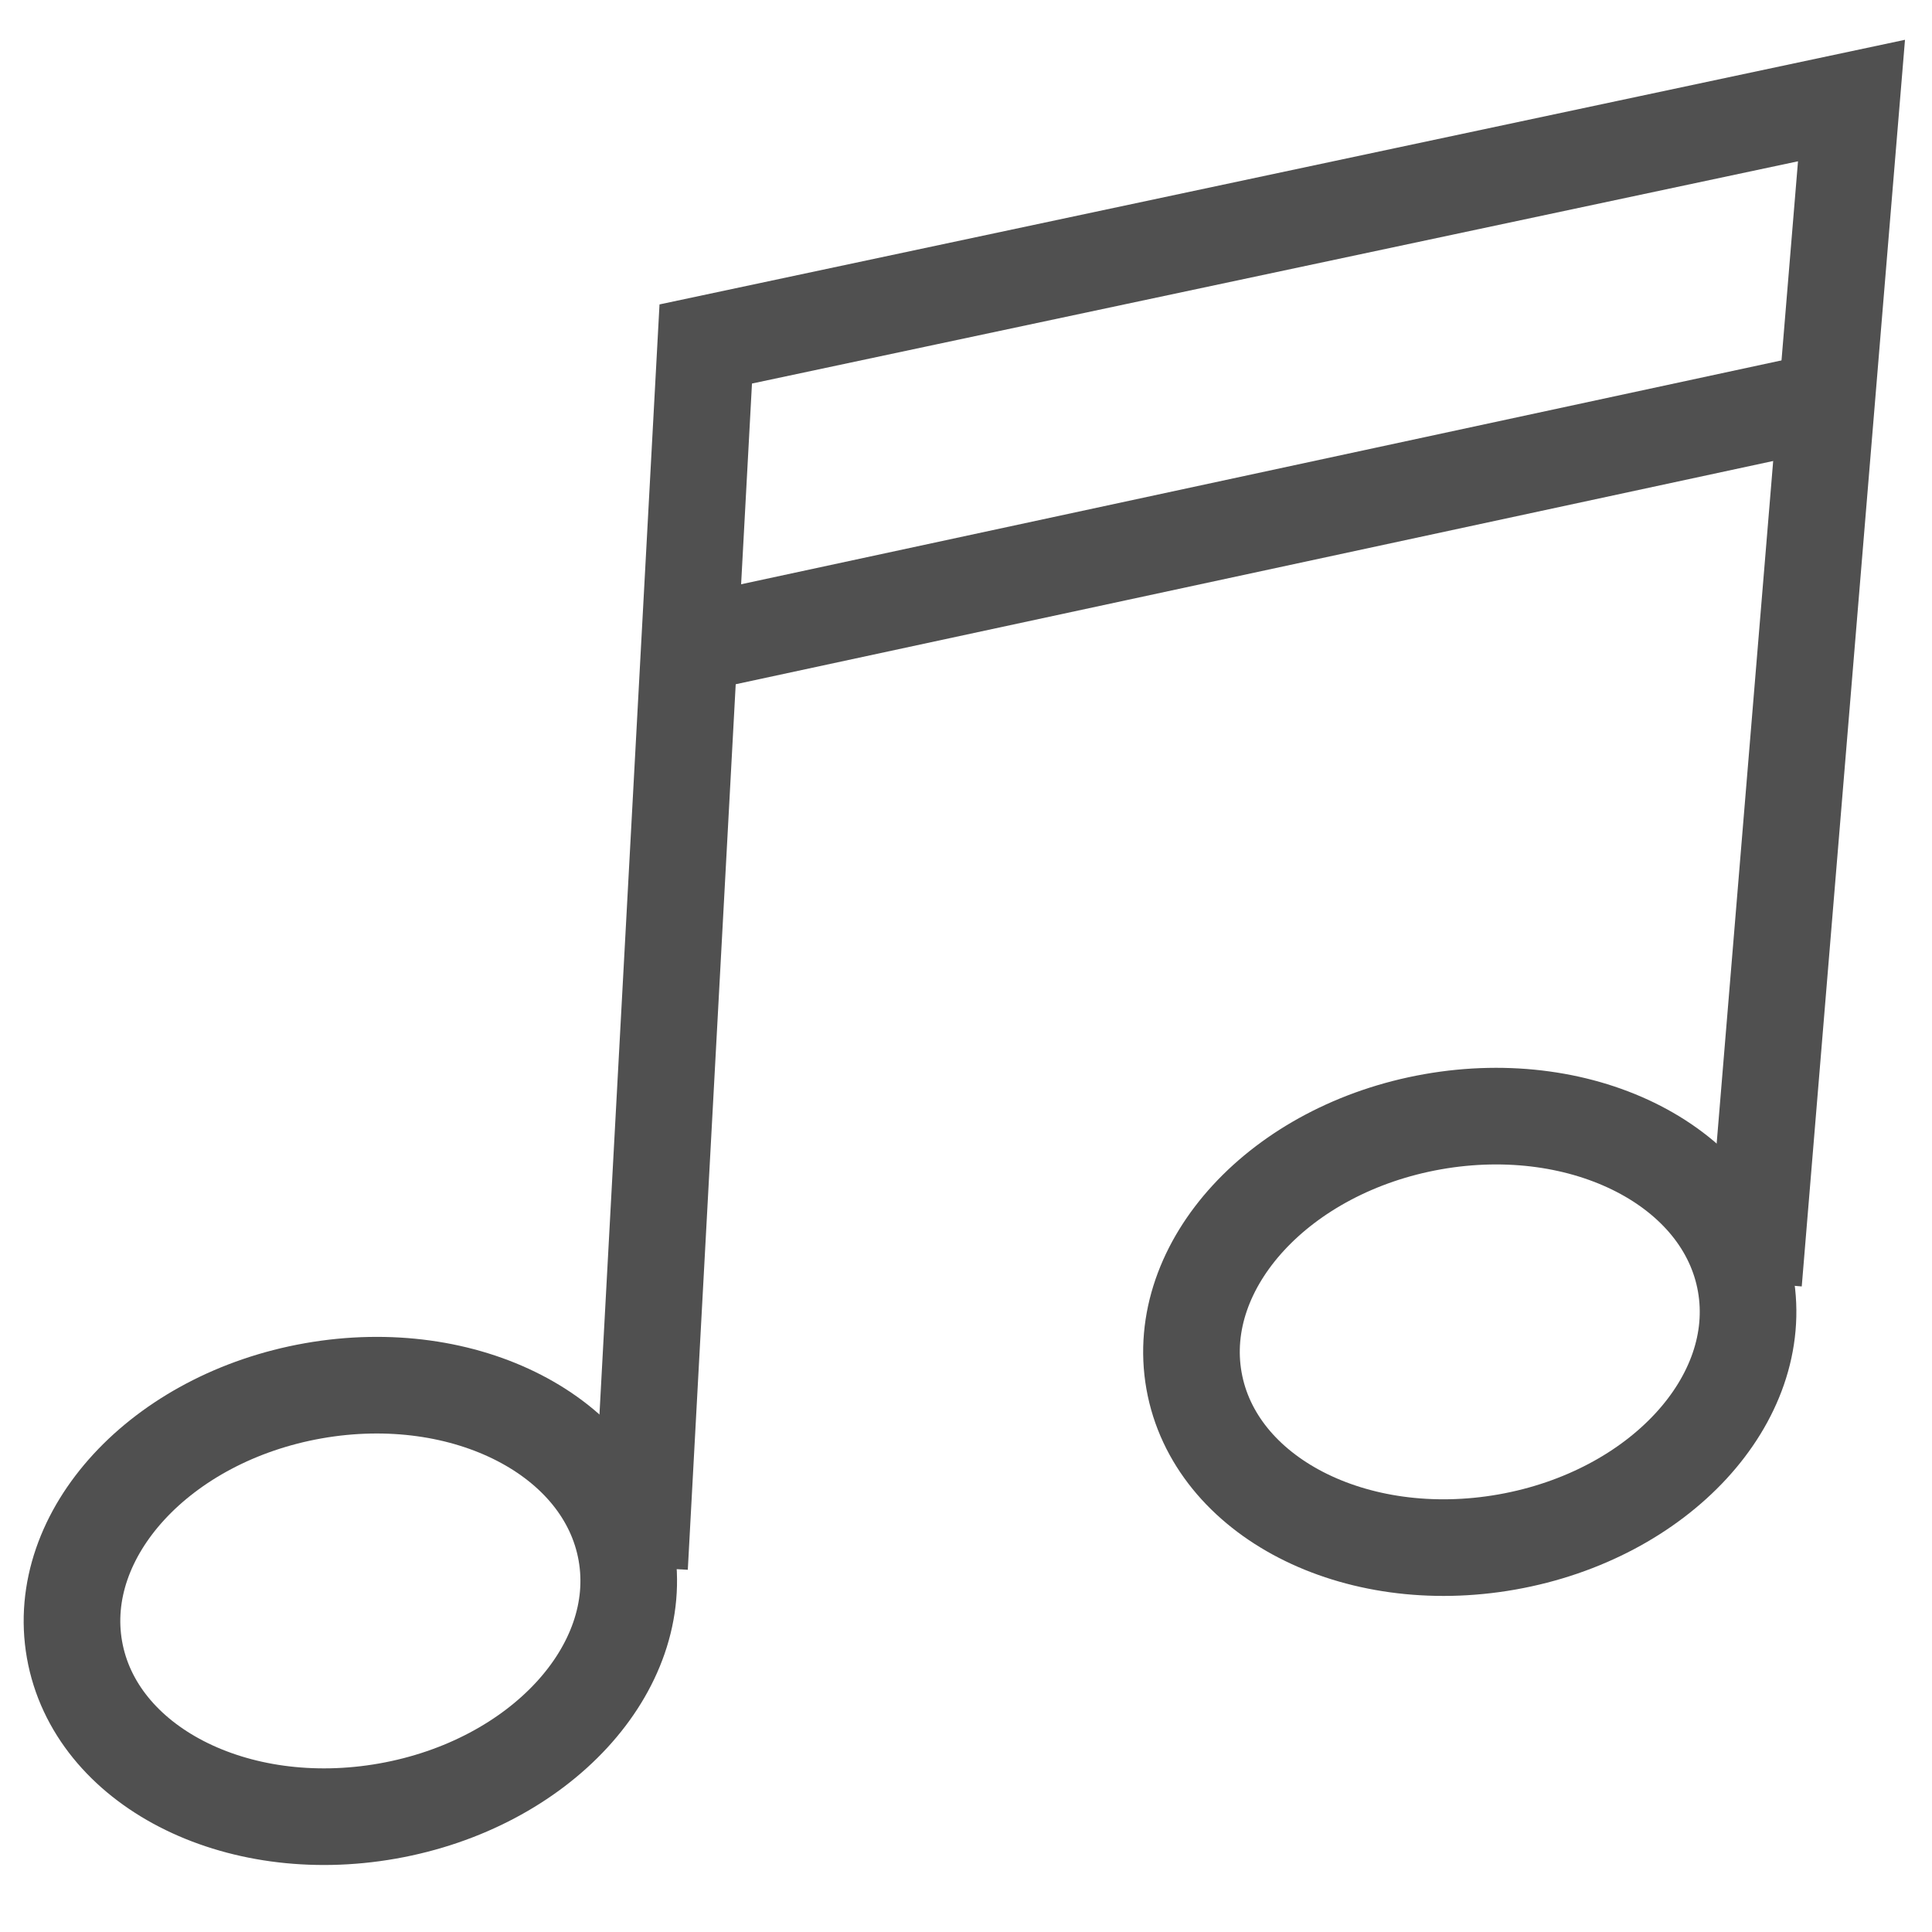
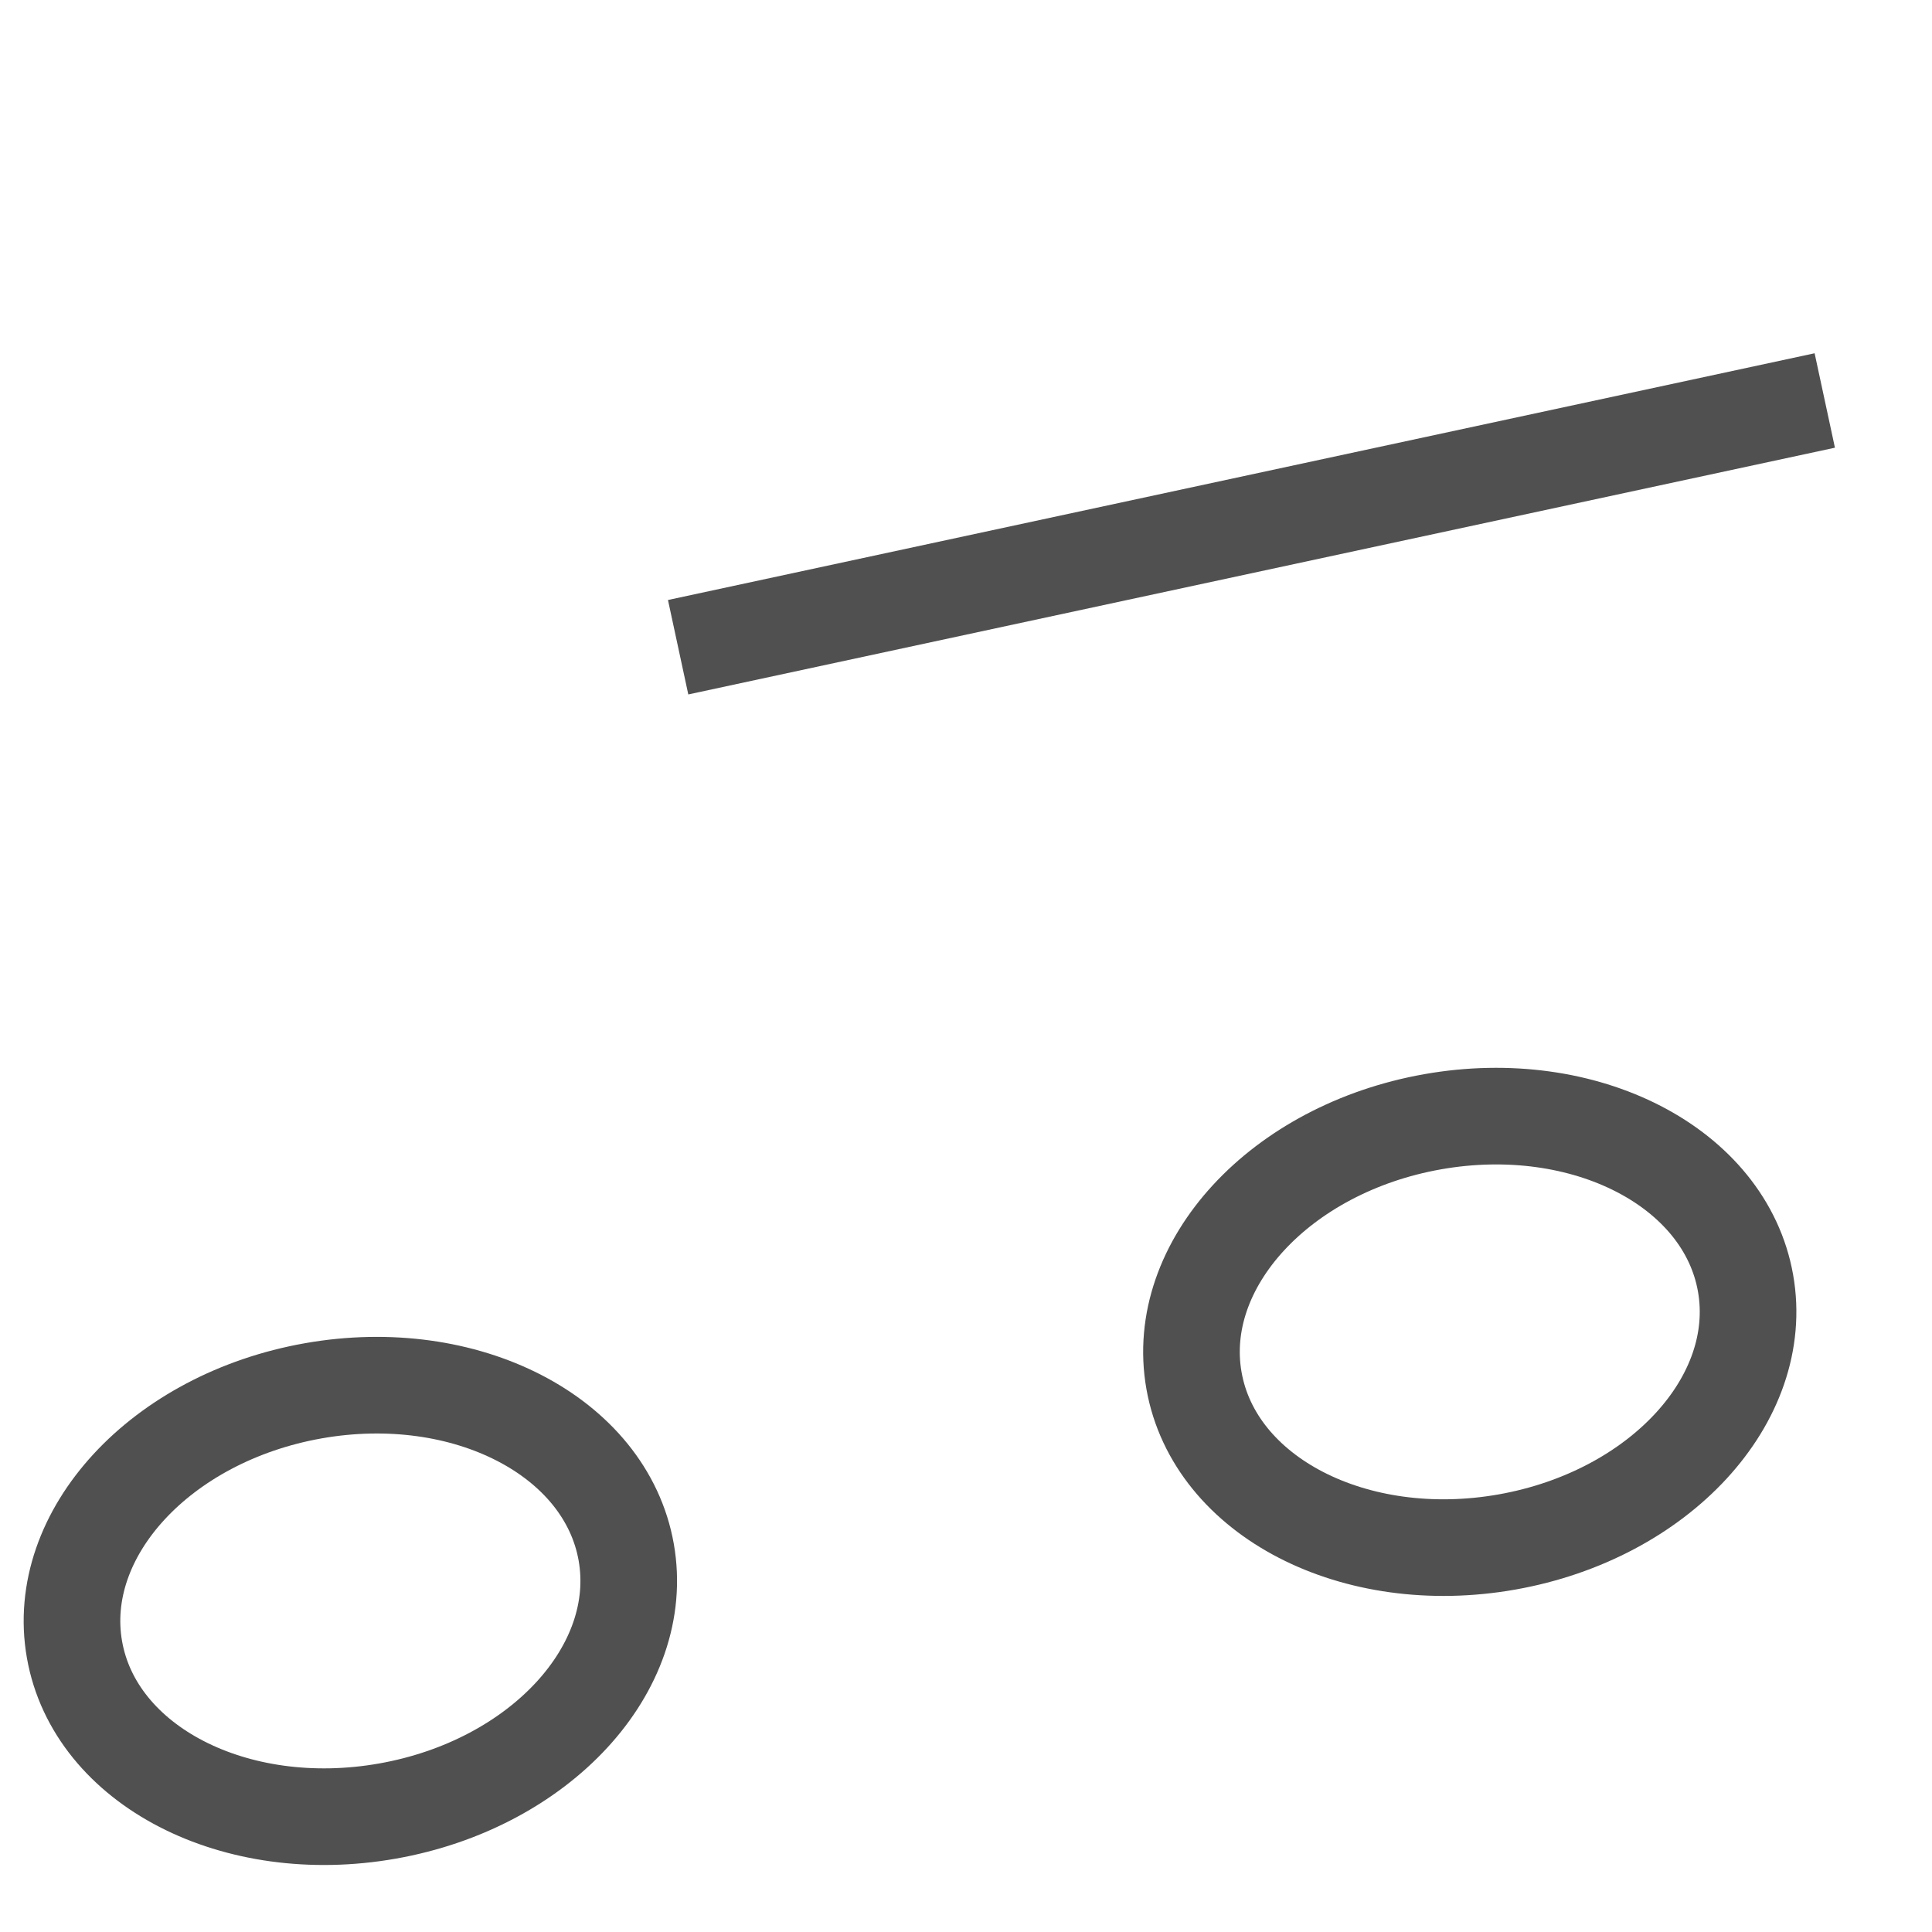
<svg xmlns="http://www.w3.org/2000/svg" version="1.1" id="Layer_1" x="0px" y="0px" width="24px" height="24px" viewBox="-285.64 408.945 24 24" enable-background="new -285.64 408.945 24 24" xml:space="preserve">
  <g>
-     <polyline fill="none" stroke="#505050" stroke-width="1.2" stroke-miterlimit="10" points="-263.856,424.876 -262.64,410.194    -276.873,413.218 -277.695,428.413  " />
    <ellipse transform="matrix(-0.985 0.174 -0.174 -0.985 -483.604 900.34)" fill="none" stroke="#505050" stroke-width="1.2" stroke-miterlimit="10" cx="-281.183" cy="429.017" rx="3.479" ry="2.65" />
    <ellipse transform="matrix(-0.985 0.174 -0.174 -0.985 -456.594 891.278)" fill="none" stroke="#505050" stroke-width="1.2" stroke-miterlimit="10" cx="-267.287" cy="425.665" rx="3.478" ry="2.65" />
    <line fill="none" stroke="#505050" stroke-width="1.2" stroke-miterlimit="10" x1="-277.216" y1="416.985" x2="-262.972" y2="413.92" />
  </g>
</svg>